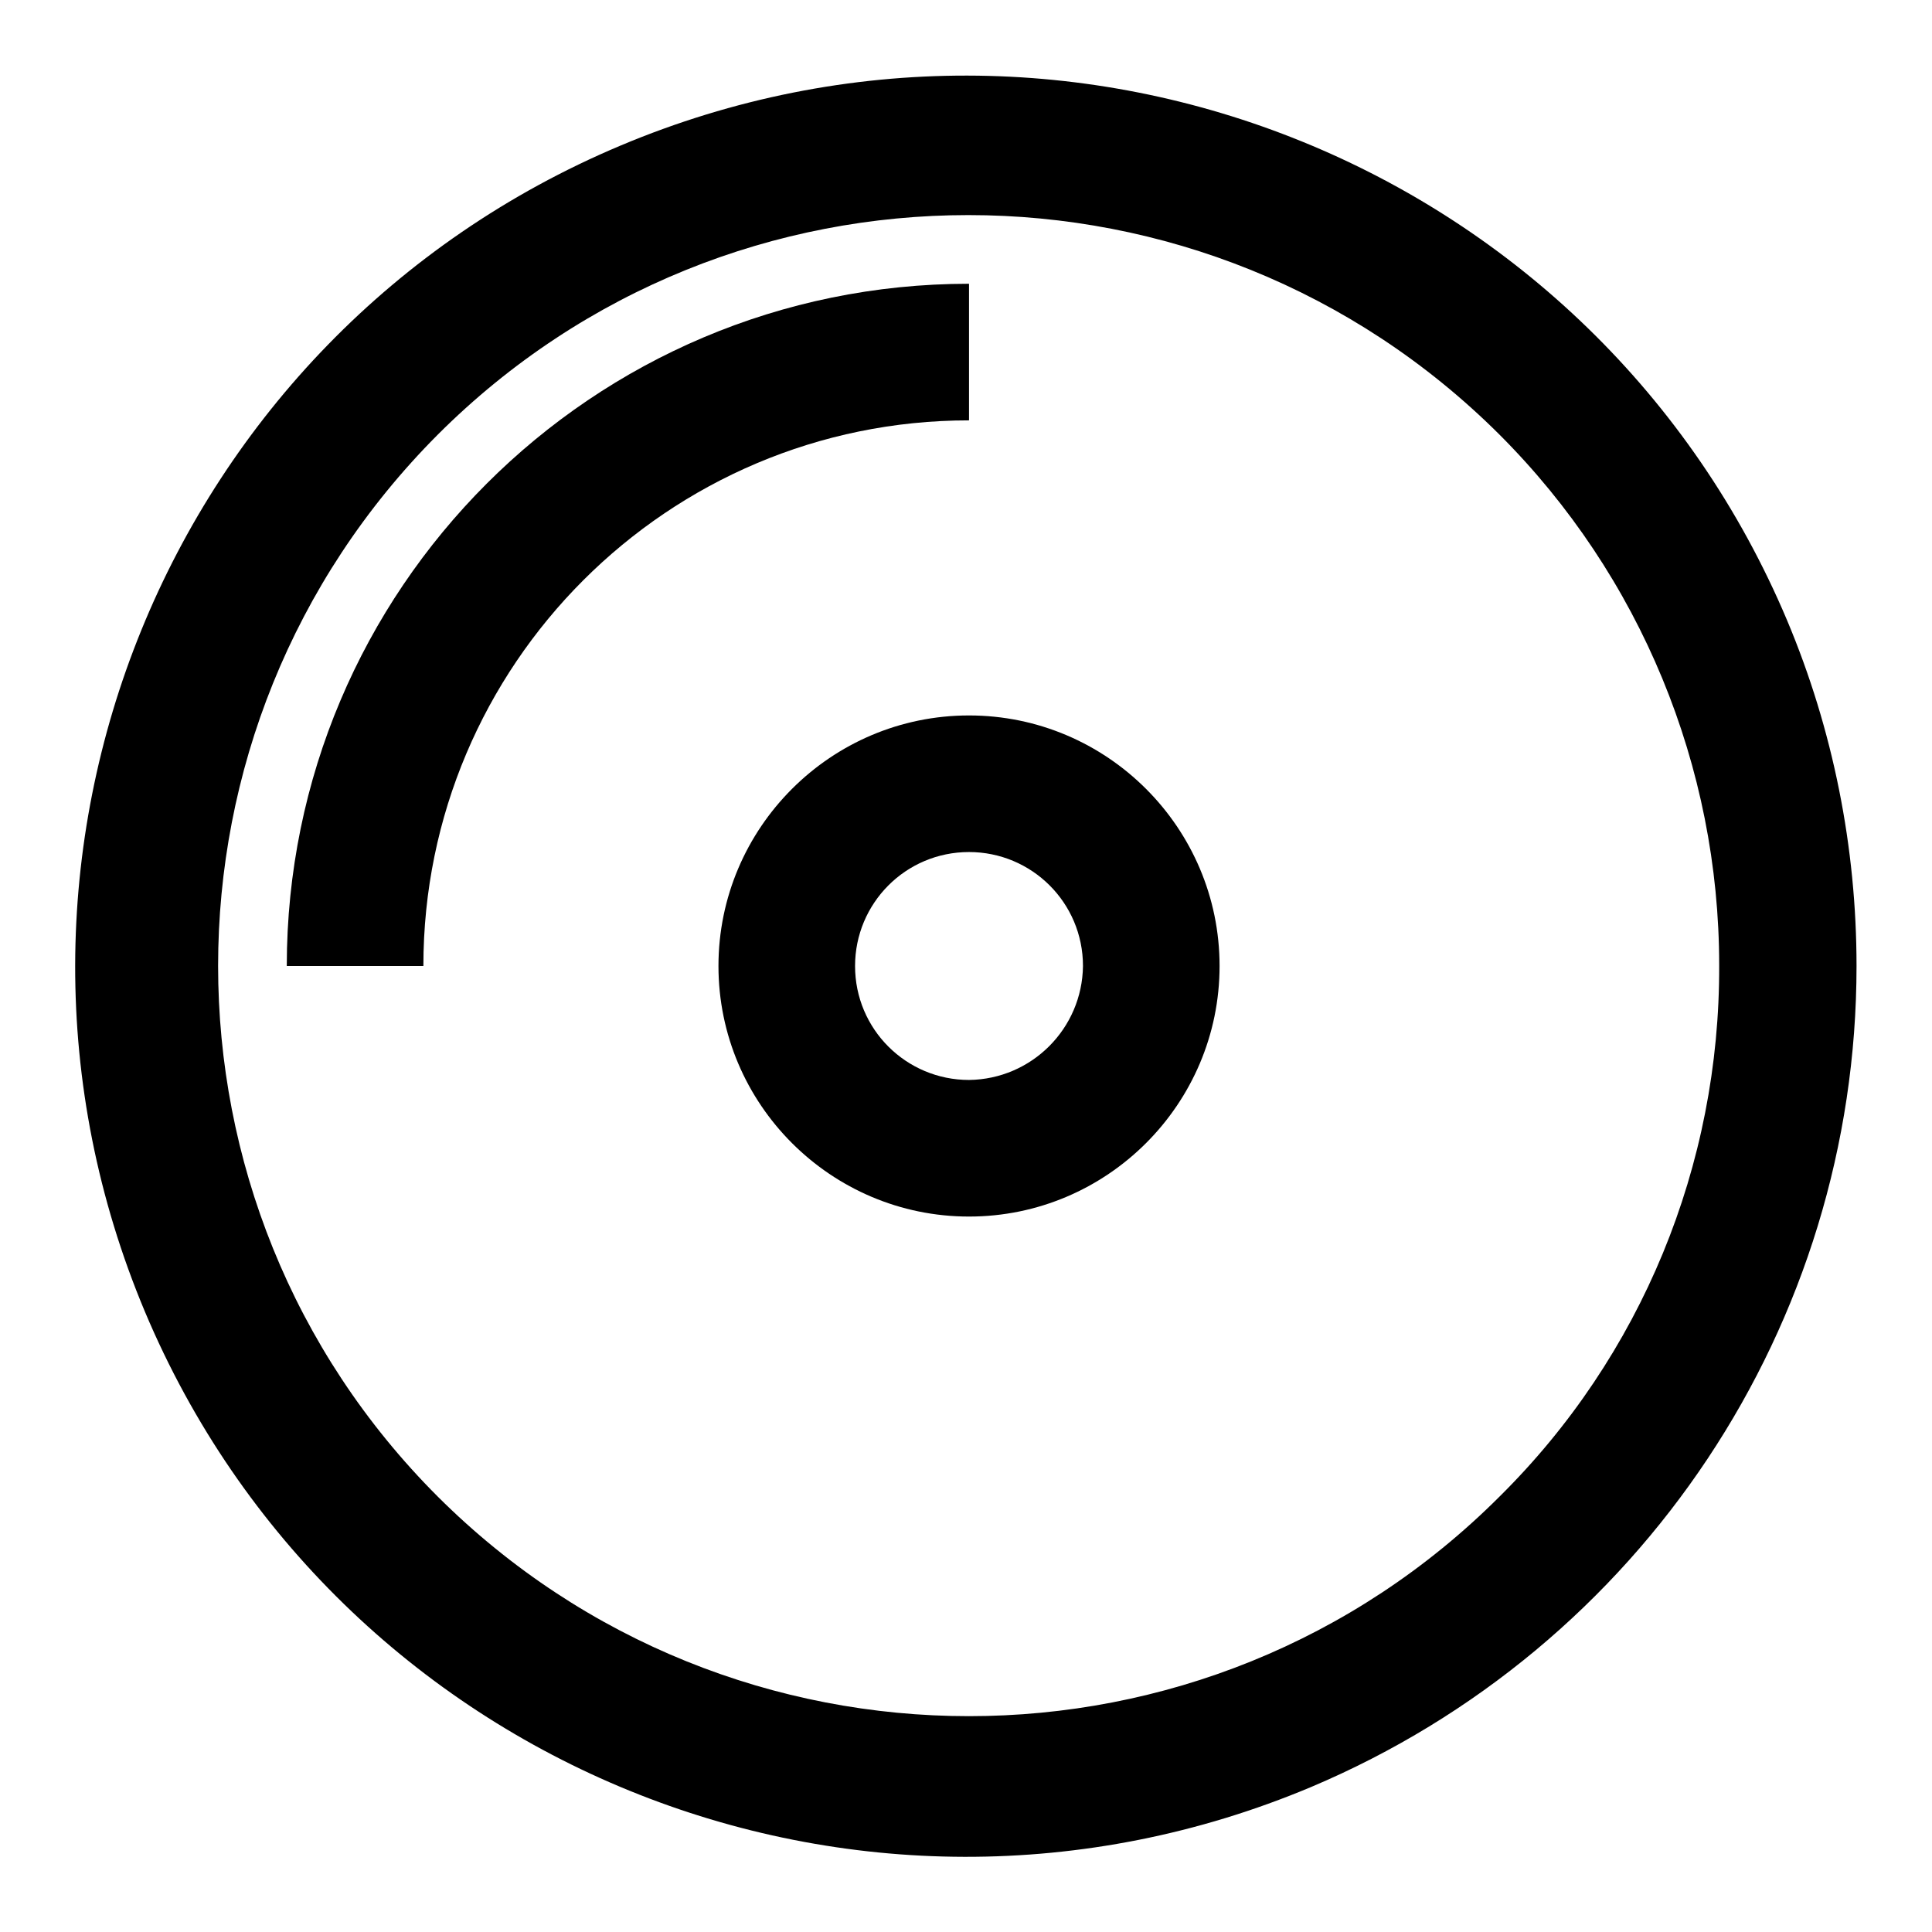
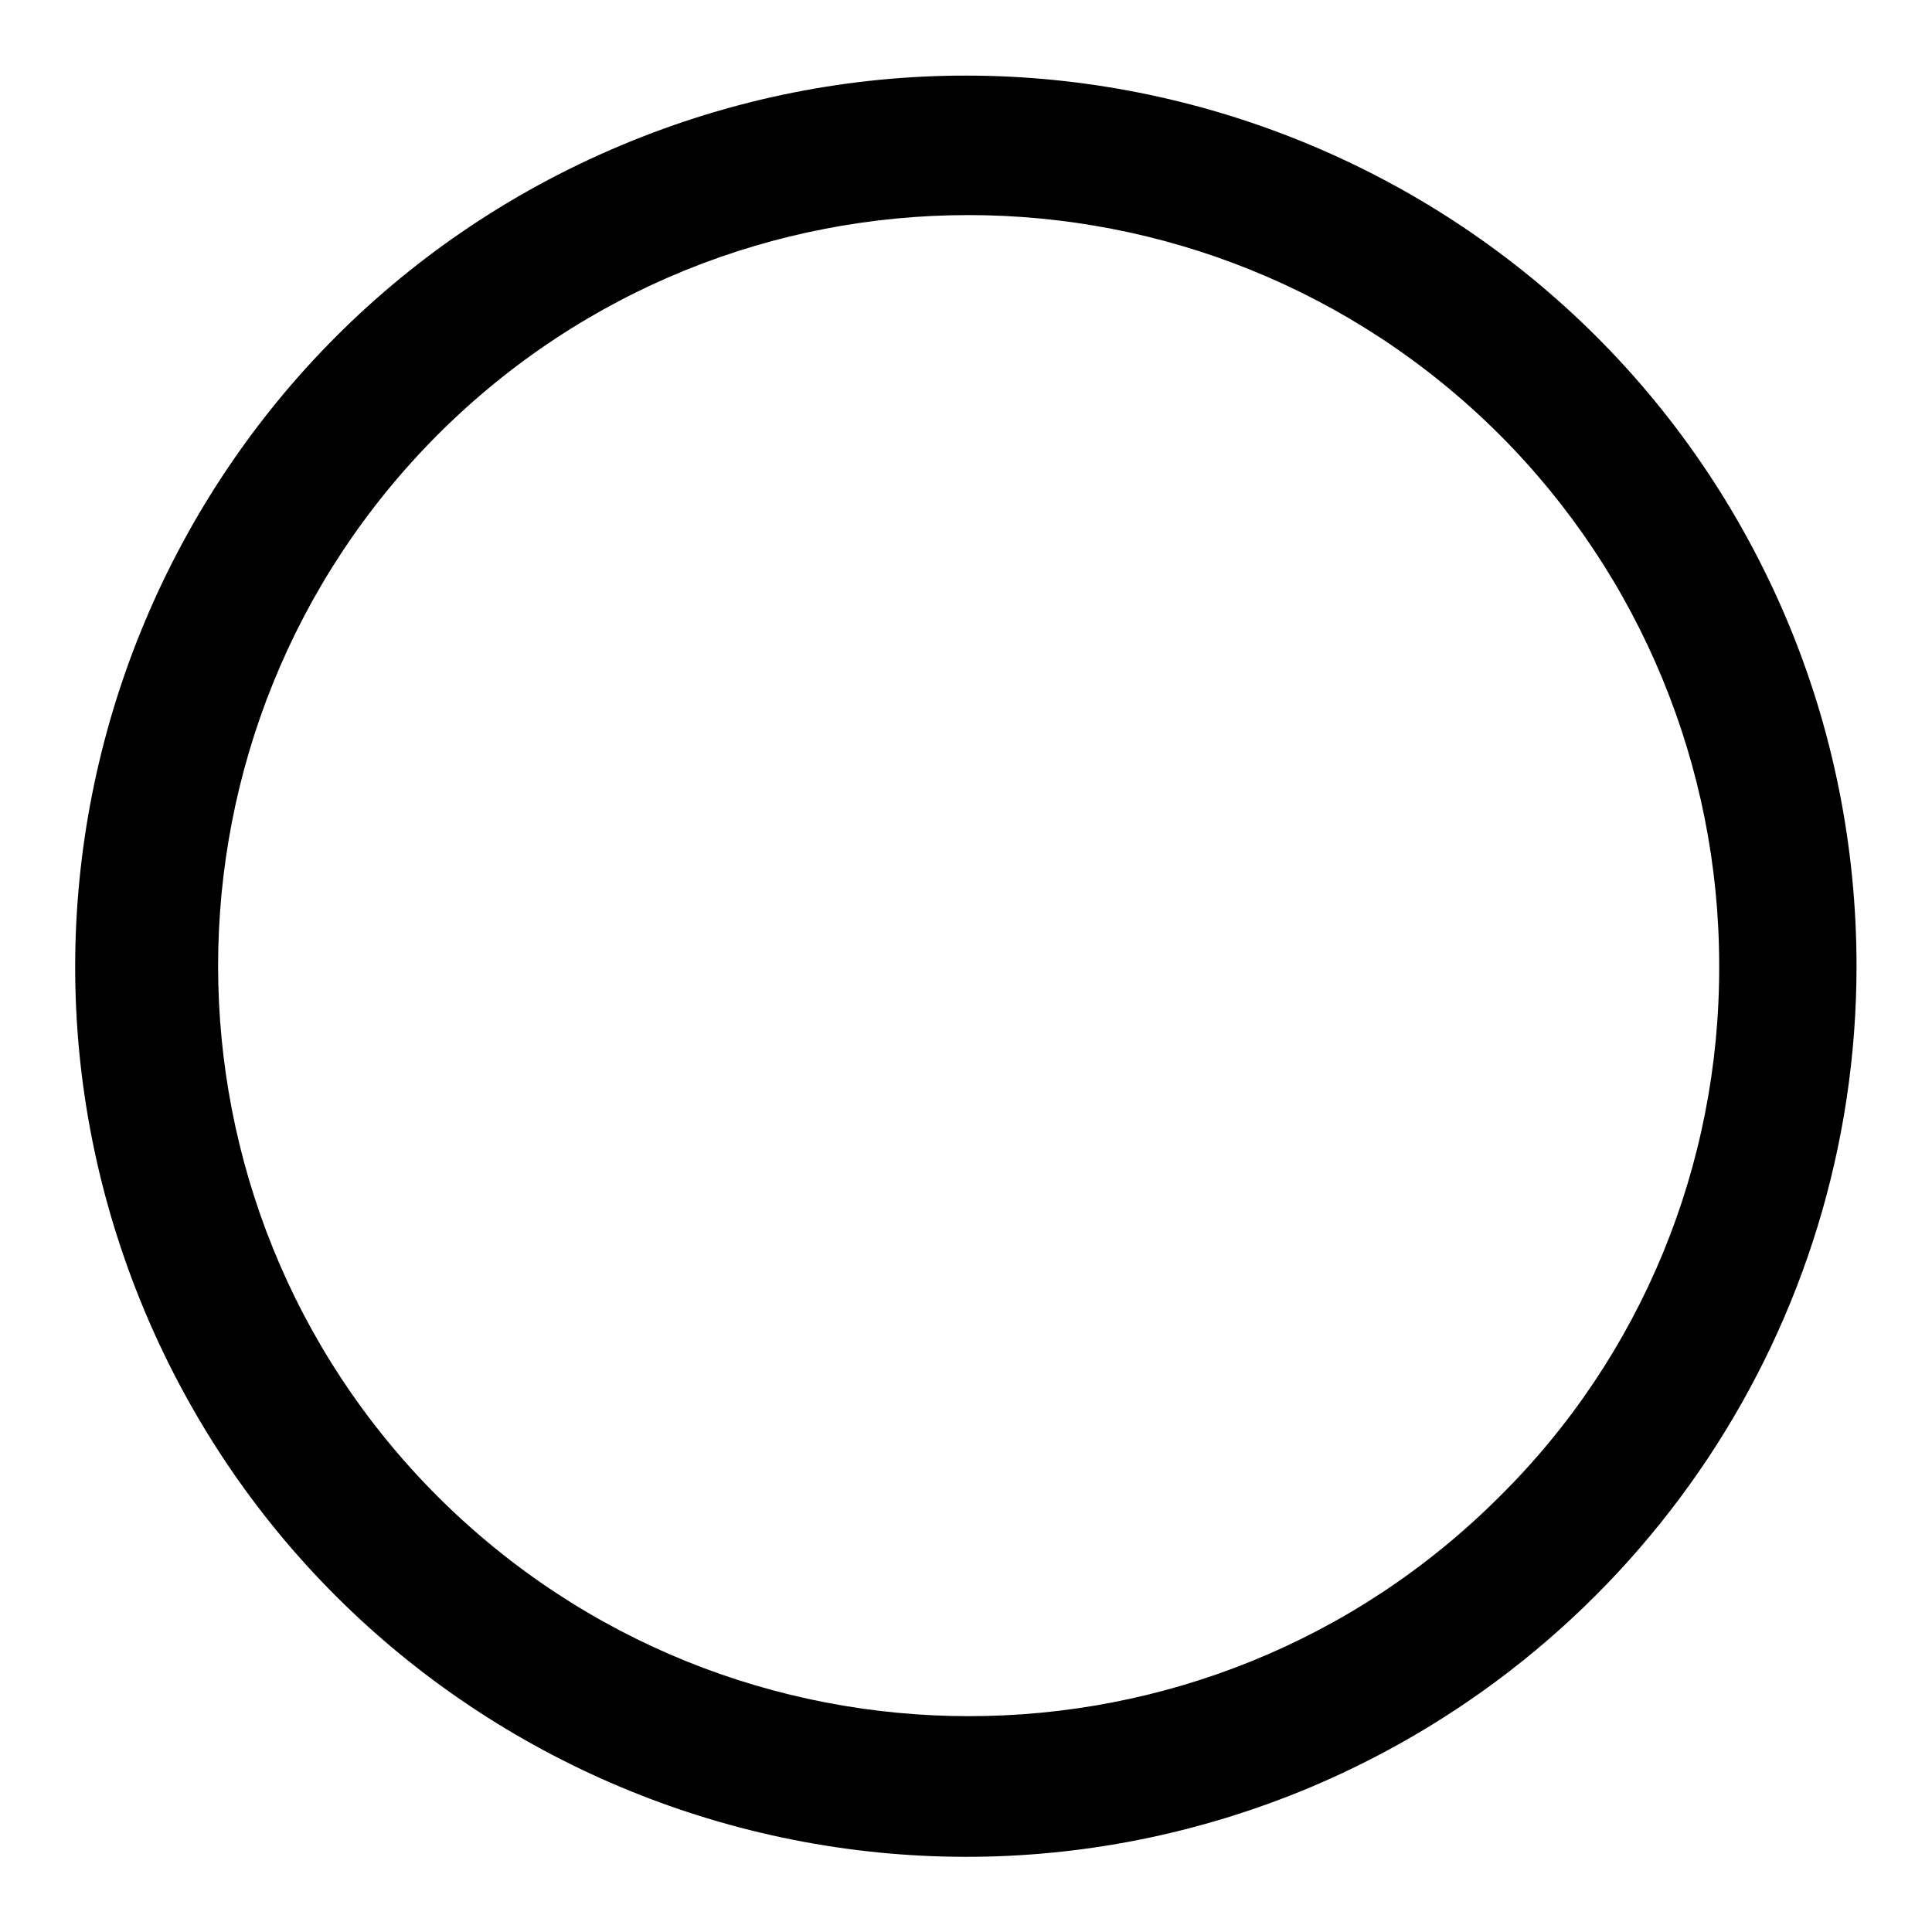
<svg xmlns="http://www.w3.org/2000/svg" version="1.1" x="0px" y="0px" viewBox="0 0 256 256" enable-background="new 0 0 256 256" xml:space="preserve">
  <g>
    <path fill="#000000" d="M236.8,82.2C211.5,22.2,142.3-6,82.2,19.3s-88.2,94.5-63,154.5c25.3,60.1,94.5,88.2,154.5,63 C217.5,218.3,246,175.5,246,128C246,112.3,242.9,96.7,236.8,82.2z M198.7,198.3c-38.8,38.8-101.8,38.8-140.7,0 c-38.8-38.8-38.8-101.8,0-140.7c38.8-38.8,101.8-38.8,140.7,0c18.7,18.7,29.1,44,29.1,70.3C227.9,154.4,217.5,179.7,198.7,198.3z" />
-     <path fill="#000000" d="M128.4,37.6C78.5,37.6,38,78.1,38,128h18.1c0-39.9,32.4-72.3,72.3-72.3V37.6z M128.4,94.8 c-18.3,0-33.2,14.9-33.2,33.2c0,18.3,14.9,33.2,33.2,33.2s33.2-14.9,33.2-33.2C161.6,109.7,146.7,94.8,128.4,94.8z M128.4,143.1 c-8.3,0-15.1-6.7-15.1-15.1c0-8.3,6.7-15.1,15.1-15.1c8.3,0,15.1,6.7,15.1,15.1l0,0C143.4,136.3,136.7,143,128.4,143.1z" />
  </g>
</svg>